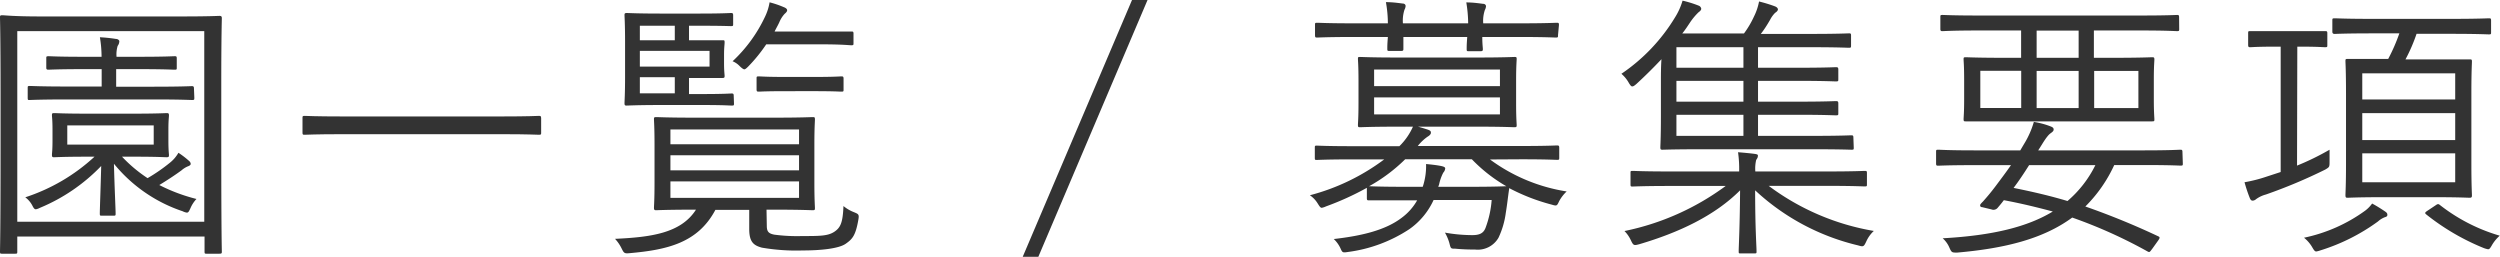
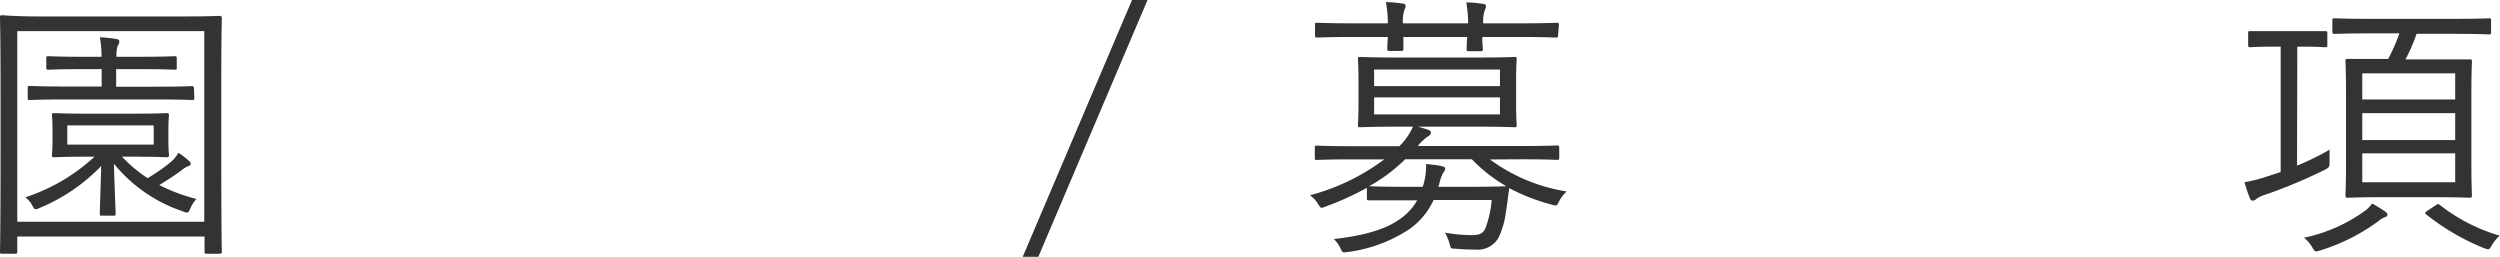
<svg xmlns="http://www.w3.org/2000/svg" viewBox="0 0 269.01 27.63">
  <defs>
    <style>.cls-1{fill:#333;}</style>
  </defs>
  <g id="レイヤー_2" data-name="レイヤー 2">
    <g id="レイヤー_1-2" data-name="レイヤー 1">
      <path class="cls-1" d="M26.83,17.11c0,9.27.06,11,.06,11.18s0,.24-.27.24H25.27c-.21,0-.24,0-.24-.24V26.68H4.88v1.61c0,.21,0,.24-.24.24H3.26c-.21,0-.24,0-.24-.24s.06-1.91.06-11.18v-6c0-6-.06-7.83-.06-8s0-.24.24-.24S4.46,3,7.42,3H22.49c3,0,4-.06,4.13-.06s.27,0,.27.24-.06,1.94-.06,7.09ZM25,4.58H4.88V25.09H25ZM16.15,18.09A15.19,15.19,0,0,0,18.9,20.4a18.5,18.5,0,0,0,2.39-1.65,3.73,3.73,0,0,0,.93-1.08,9.24,9.24,0,0,1,1.17.9.42.42,0,0,1,.15.3c0,.12-.15.21-.33.27a2.56,2.56,0,0,0-.66.42c-.78.57-1.55,1.07-2.39,1.58a18.81,18.81,0,0,0,4,1.5,3.38,3.38,0,0,0-.65,1c-.15.32-.21.47-.39.47a1.51,1.51,0,0,1-.45-.15,16.12,16.12,0,0,1-7.39-5.11c.06,2.45.18,4.88.18,5.35,0,.21,0,.24-.24.24H14c-.21,0-.24,0-.24-.24,0-.47.09-2.75.15-5.11A19.49,19.49,0,0,1,7.3,23.6a1.42,1.42,0,0,1-.42.15c-.15,0-.24-.12-.39-.42a2.63,2.63,0,0,0-.75-.87,20.15,20.15,0,0,0,7.45-4.37h-.75c-2.57,0-3.44.06-3.59.06s-.24,0-.24-.24.06-.45.06-1.58V15.25c0-1.17-.06-1.43-.06-1.61s0-.24.24-.24,1,.06,3.59.06h4.94c2.57,0,3.44-.06,3.58-.06s.24,0,.24.24-.06.44-.06,1.61v1.08c0,1.13.06,1.43.06,1.58s0,.24-.24.24-1-.06-3.58-.06Zm7.78-6.37c0,.24,0,.27-.24.27s-1.17-.06-4.13-.06H10.35c-3,0-4,.06-4.16.06S6,12,6,11.72v-1c0-.21,0-.24.24-.24s1.17.06,4.16.06h3.56V8.67H12c-2.72,0-3.62.06-3.77.06S8,8.7,8,8.52v-1c0-.21,0-.24.26-.24s1,.06,3.77.06h1.92a13,13,0,0,0-.18-2.1,16.07,16.07,0,0,1,1.73.18c.21,0,.36.15.36.24a.87.87,0,0,1-.18.51,3.17,3.17,0,0,0-.12,1.17H18c2.76,0,3.62-.06,3.8-.06s.24,0,.24.24v1c0,.18,0,.21-.24.21s-1-.06-3.8-.06H15.52v1.89h4c3,0,4-.06,4.13-.06s.24,0,.24.24Zm-4.37,3h-9.3v2.07h9.3Z" transform="translate(-3.02 -1.23)" />
-       <path class="cls-1" d="M61.25,15.49c0,.21,0,.24-.24.24s-1.11-.06-3.95-.06H39.81c-2.85,0-3.8.06-4,.06s-.24,0-.24-.24V13.94c0-.21,0-.24.24-.24s1.1.06,4,.06H57.06c2.84,0,3.8-.06,3.95-.06s.24,0,.24.24Z" transform="translate(-3.02 -1.23)" />
-       <path class="cls-1" d="M85.53,25.48c0,.6.12.87.81,1a18.59,18.59,0,0,0,3,.15c1.86,0,2.75,0,3.44-.45s.93-1,1-2.78a4,4,0,0,0,1.1.65c.51.21.6.24.51.78-.3,1.77-.66,2.13-1.37,2.63s-2.55.72-4.64.72a21.74,21.74,0,0,1-4.37-.3c-.89-.24-1.37-.6-1.37-2V23.81H80c-1.88,3.55-5.17,4.3-9.21,4.66-.6.06-.63,0-.9-.54a4.23,4.23,0,0,0-.69-1c3.86-.18,7.09-.6,8.71-3.14h-.15c-2.93,0-4,.06-4.13.06s-.24,0-.24-.24.06-.84.06-2.76v-4c0-1.95-.06-2.6-.06-2.78s0-.24.24-.24,1.2.06,4.13.06h8.58c2.93,0,3.95-.06,4.13-.06s.24,0,.24.24-.06.83-.06,2.78v4c0,1.92.06,2.58.06,2.76s0,.24-.24.24-1.2-.06-4.13-.06h-.84ZM82,12.35c0,.21,0,.24-.24.24s-.83-.06-3.08-.06H74.11c-2.51,0-3.5.06-3.65.06s-.24,0-.24-.24.06-1,.06-2.9V5.77c0-1.94-.06-2.75-.06-2.9s0-.24.24-.24,1.14.06,3.65.06h4.18c2.49,0,3.24-.06,3.38-.06s.24,0,.24.24V3.8c0,.21,0,.24-.24.24S80.78,4,78.29,4H77.16V5.56h.54c2.15,0,2.9,0,3.08,0s.21,0,.21.24-.06.48-.06,1.38V8c0,.93.06,1.23.06,1.38s0,.24-.21.24-1,0-3.11,0h-.51v1.73h1.49c2.25,0,2.93-.06,3.08-.06s.24,0,.24.24ZM75.63,4H71.87V5.56h3.76ZM79.37,6.7h-7.5V8.4h7.5ZM75.63,9.54H71.87v1.73h3.76ZM89,15.16H75.16v1.59H89Zm0,2.78H75.16v1.62H89Zm0,2.81H75.16v1.77H89ZM94.86,5.86c0,.21,0,.24-.24.24S93.7,6,91.27,6h-5.8a16.8,16.8,0,0,1-1.94,2.39c-.21.21-.33.3-.42.3s-.27-.12-.51-.36a2.22,2.22,0,0,0-.75-.51,15.62,15.62,0,0,0,3.47-4.75,5.69,5.69,0,0,0,.51-1.59A10.22,10.22,0,0,1,87.36,2c.24.09.36.21.36.33s-.09.24-.27.39a3.07,3.07,0,0,0-.57.9c-.15.33-.33.63-.51,1h4.9c2.43,0,3.18,0,3.35,0s.24,0,.24.23Zm-1.07,5c0,.2,0,.23-.24.23s-.78-.05-2.9-.05H87.57c-2.1,0-2.75.05-2.9.05s-.24,0-.24-.23V9.69c0-.21,0-.24.24-.24s.8.06,2.9.06h3.08c2.12,0,2.75-.06,2.9-.06s.24,0,.24.24Z" transform="translate(-3.02 -1.23)" />
      <path class="cls-1" d="M114.75,28.86h-1.68L124.83,1.23h1.67Z" transform="translate(-3.02 -1.23)" />
      <path class="cls-1" d="M163.35,18.39a18.73,18.73,0,0,0,8.25,3.44,4.08,4.08,0,0,0-.81,1.05c-.24.51-.24.54-.83.36a21.16,21.16,0,0,1-4.55-1.77v.09c-.12.78-.21,1.68-.36,2.57a9,9,0,0,1-.78,2.67,2.57,2.57,0,0,1-2.54,1.28,20.85,20.85,0,0,1-2.12-.09c-.48,0-.48,0-.63-.6a4.93,4.93,0,0,0-.48-1.13,16.9,16.9,0,0,0,2.93.27c.72,0,1.2-.15,1.44-.78a10.86,10.86,0,0,0,.66-3h-6.25a7.78,7.78,0,0,1-2.61,3.14,15.65,15.65,0,0,1-6.58,2.45c-.59.09-.62.09-.83-.39a3.25,3.25,0,0,0-.72-1c3.17-.36,5.62-1,7.3-2.28a6,6,0,0,0,1.67-1.88h-1.26c-2.87,0-3.76,0-3.91,0s-.24,0-.24-.21V21.44a30.39,30.39,0,0,1-4.4,2,1.84,1.84,0,0,1-.45.15c-.15,0-.24-.15-.45-.48a2.89,2.89,0,0,0-.83-.87,23.08,23.08,0,0,0,8-3.86H148.6c-2.81,0-3.71.06-3.89.06s-.21,0-.21-.24V17.14c0-.21,0-.24.21-.24s1.08.06,3.89.06h5a6.84,6.84,0,0,0,1.46-2.1h-1.55c-3,0-3.95.06-4.13.06s-.24,0-.24-.24.06-.71.06-2.33V9.93c0-1.65-.06-2.18-.06-2.36s0-.21.24-.21,1.17.06,4.13.06h8.37c2.93,0,3.92-.06,4.1-.06s.24,0,.24.21-.06.71-.06,2.36v2.42c0,1.62.06,2.15.06,2.33s0,.24-.24.24-1.17-.06-4.1-.06H155.6c.33.09.63.18,1,.3s.39.21.39.36-.15.3-.36.42a4.89,4.89,0,0,0-1.05,1h11.1c2.81,0,3.74-.06,3.88-.06s.24,0,.24.24v1.07c0,.21,0,.24-.24.24s-1.07-.06-3.88-.06ZM170.67,5c0,.24,0,.27-.24.27s-1.1-.06-3.91-.06h-4c0,.78.06,1.14.06,1.29s0,.24-.24.24h-1.26c-.21,0-.24,0-.24-.24s0-.51.06-1.29h-6.87c0,.75,0,1.11,0,1.26s0,.24-.23.24h-1.26c-.21,0-.24,0-.24-.24s0-.51.06-1.26h-3.68c-2.81,0-3.74.06-3.92.06s-.24,0-.24-.27V3.92c0-.21,0-.24.24-.24s1.11.06,3.92.06h3.68a13.11,13.11,0,0,0-.21-2.28c.72,0,1.32.09,1.8.15.2,0,.32.12.32.27a1,1,0,0,1-.12.39,3.78,3.78,0,0,0-.17,1.47H161a14.15,14.15,0,0,0-.2-2.25c.71,0,1.31.09,1.79.15.21,0,.33.12.33.27a1,1,0,0,1-.12.39,3.64,3.64,0,0,0-.18,1.44h4c2.81,0,3.73-.06,3.91-.06s.24,0,.24.24Zm-9.48,16.33c2.78,0,3.77-.06,3.92-.06a16.61,16.61,0,0,1-3.71-2.9h-7.18a17.81,17.81,0,0,1-3.88,2.9c.18,0,1.07.06,3.91.06h1.86l.06-.18a7,7,0,0,0,.3-2.27c.63.06,1.16.12,1.61.21.27.06.45.12.45.27a.77.77,0,0,1-.21.45,5,5,0,0,0-.45,1.28l-.09.24Zm3.23-12.62H150.88V10.5h13.54Zm0,3H150.88v1.83h13.54Z" transform="translate(-3.02 -1.23)" />
-       <path class="cls-1" d="M202.49,17.11c0,.21,0,.23-.24.23s-1.16-.05-4.21-.05H186.19c-3,0-4.12.05-4.27.05s-.24,0-.24-.23.06-1.05.06-3.32V10.26c0-.9,0-1.86.06-2.66-.81.86-1.71,1.76-2.69,2.66-.21.18-.33.27-.45.27s-.21-.12-.36-.36a3.62,3.62,0,0,0-.81-1,19.54,19.54,0,0,0,5.77-6.07,7.16,7.16,0,0,0,.81-1.8,11.91,11.91,0,0,1,1.74.54.42.42,0,0,1,.27.33c0,.12-.09.24-.3.39a6.64,6.64,0,0,0-.9,1.08c-.24.36-.51.78-.84,1.19h6.64A10.19,10.19,0,0,0,191.76,3a6.11,6.11,0,0,0,.54-1.61,15.48,15.48,0,0,1,1.73.53c.21.09.3.21.3.33s-.15.27-.3.36a3,3,0,0,0-.54.75c-.33.57-.6,1-1,1.52h5.32c3,0,4-.06,4.16-.06s.23,0,.23.21V6.1c0,.24,0,.27-.23.27s-1.14-.06-4.16-.06h-5.62V8.52h4.21c3,0,4-.06,4.16-.06s.27,0,.27.24V9.75c0,.21,0,.24-.27.24s-1.17-.06-4.16-.06h-4.21v2.24h4.21c3,0,4-.06,4.16-.06s.27,0,.27.24V13.4c0,.21,0,.24-.27.24s-1.17-.06-4.16-.06h-4.21v2.27H198c3.05,0,4.07-.06,4.21-.06s.24,0,.24.21Zm-9.15,4.12a26.17,26.17,0,0,0,11.31,4.85,3.5,3.5,0,0,0-.81,1.13c-.27.57-.3.6-.9.42a24.55,24.55,0,0,1-11.06-5.92c0,4.1.15,6,.15,6.58,0,.18,0,.21-.24.21h-1.44c-.21,0-.24,0-.24-.21,0-.57.12-2.48.15-6.58-2.75,2.75-6.61,4.55-10.85,5.8-.57.15-.63.15-.9-.42a3.49,3.49,0,0,0-.69-1,27.6,27.6,0,0,0,10.89-4.85h-6c-2.84,0-3.79.06-4,.06s-.24,0-.24-.24V19.83c0-.18,0-.21.24-.21s1.13.06,4,.06h7.45a12.69,12.69,0,0,0-.12-2.07c.72.06,1.38.12,1.8.18s.33.15.33.27-.09.24-.18.39a4.08,4.08,0,0,0-.09,1.23h7.77c2.84,0,3.83-.06,4-.06s.24,0,.24.21v1.22c0,.21,0,.24-.24.24s-1.14-.06-4-.06ZM190.62,6.31h-7.21V8.52h7.21Zm0,3.62h-7.21v2.24h7.21Zm0,3.65h-7.21v2.27h7.21Z" transform="translate(-3.02 -1.23)" />
-       <path class="cls-1" d="M237.9,18.81c0,.21,0,.24-.24.24s-1.07-.06-3.82-.06h-3.32a15.28,15.28,0,0,1-3.11,4.46,80.78,80.78,0,0,1,7.83,3.2c.21.09.21.18,0,.47l-.6.84c-.3.39-.3.45-.53.33A52.28,52.28,0,0,0,226,24.64c-3.14,2.31-7.27,3.32-12.38,3.77-.57,0-.6,0-.84-.54a2.81,2.81,0,0,0-.72-1c5.48-.3,9.18-1.26,11.85-2.88-1.65-.44-3.35-.86-5.27-1.22-.24.33-.45.57-.68.84a.58.58,0,0,1-.66.15l-1-.24c-.18,0-.21-.12-.21-.21s.15-.24.3-.39c.48-.54.87-1,1.38-1.68s1.1-1.46,1.64-2.24h-4c-2.75,0-3.68.06-3.83.06s-.23,0-.23-.24V17.58c0-.2,0-.24.23-.24s1.08.07,3.83.07h5l.39-.66a9.59,9.59,0,0,0,1.07-2.4,8.47,8.47,0,0,1,1.8.48c.24.09.33.18.33.33s-.09.24-.3.39-.45.39-1,1.29l-.36.57h11.46c2.75,0,3.67-.07,3.82-.07s.24,0,.24.24Zm-.39-14.47c0,.2,0,.24-.23.24s-1.08-.07-3.95-.07h-5V7.45h2c3,0,4.12-.06,4.27-.06s.24,0,.24.23-.06.66-.06,2.19v2.06c0,1.53.06,2,.06,2.19s0,.23-.24.23-1.22,0-4.27,0H218.85c-3,0-4.12,0-4.3,0s-.24,0-.24-.23.06-.66.06-2.19V9.81c0-1.53-.06-2-.06-2.19s0-.23.24-.23,1.25.06,4.3.06h1.65V4.51H216c-2.84,0-3.8.07-3.95.07s-.24,0-.24-.24V3.08c0-.21,0-.24.24-.24s1.11.06,3.95.06h17.32c2.87,0,3.8-.06,3.95-.06s.23,0,.23.24Zm-17,4.51h-4.4v4h4.4ZM221.36,19c-.53.84-1.1,1.7-1.67,2.45,2.09.42,4,.87,5.8,1.41a12.11,12.11,0,0,0,3-3.86Zm5.33-14.48h-4.52V7.45h4.52Zm0,4.34h-4.52v4h4.52Zm6.43,0h-4.76v4h4.76Z" transform="translate(-3.02 -1.23)" />
      <path class="cls-1" d="M250.19,19.05a27.9,27.9,0,0,0,3.5-1.71c0,.36,0,.81,0,1.23,0,.63,0,.63-.45.9a55.58,55.58,0,0,1-6.4,2.69,3.19,3.19,0,0,0-1.07.51.55.55,0,0,1-.36.15c-.12,0-.21-.06-.3-.27a16.29,16.29,0,0,1-.57-1.71,15.64,15.64,0,0,0,2.42-.62l1.47-.48V6.25h-.57c-2,0-2.54.06-2.69.06s-.24,0-.24-.24V4.81c0-.21,0-.23.24-.23s.72,0,2.69,0h2.66c1.95,0,2.52,0,2.69,0s.24,0,.24.23V6.07c0,.21,0,.24-.24.24s-.74-.06-2.69-.06h-.3Zm9.43,5.56a2.37,2.37,0,0,0-.72.45,21.07,21.07,0,0,1-6.19,3.11,2.56,2.56,0,0,1-.45.12c-.15,0-.24-.12-.45-.48a3.66,3.66,0,0,0-.87-1,17.14,17.14,0,0,0,6.58-2.91,3.45,3.45,0,0,0,.75-.77,16.05,16.05,0,0,1,1.4.86c.18.12.24.21.24.36S259.82,24.55,259.62,24.61ZM271.07,4.69c0,.21,0,.24-.24.24s-1.17-.06-4.13-.06h-3.65a17.91,17.91,0,0,1-1.19,2.75H265c2.66,0,3.59,0,3.77,0s.24,0,.24.23-.06,1-.06,3.47v7.45c0,2.42.06,3.32.06,3.47s0,.27-.24.27-1.11-.06-3.77-.06h-5.59c-2.7,0-3.62.06-3.77.06s-.24,0-.24-.27.06-1.05.06-3.47V11.27c0-2.42-.06-3.29-.06-3.47s0-.23.24-.23,1.07,0,3.77,0H260a19.58,19.58,0,0,0,1.2-2.75h-2.84c-3,0-4,.06-4.1.06s-.27,0-.27-.24V3.44c0-.21,0-.24.27-.24s1.14.06,4.1.06h8.34c3,0,3.95-.06,4.13-.06s.24,0,.24.24Zm-3.86,4.43h-10v2.81h10Zm0,4.28h-10v2.9h10Zm0,4.33h-10v3.11h10Zm-2.12,5.6c.21-.15.3-.18.45-.06A19.11,19.11,0,0,0,272,26.59a4.21,4.21,0,0,0-.9,1.13c-.15.24-.21.33-.36.33a2.45,2.45,0,0,1-.51-.15,25,25,0,0,1-6.13-3.59c-.18-.15-.18-.21.18-.44Z" transform="translate(-3.02 -1.23)" />
    </g>
  </g>
</svg>